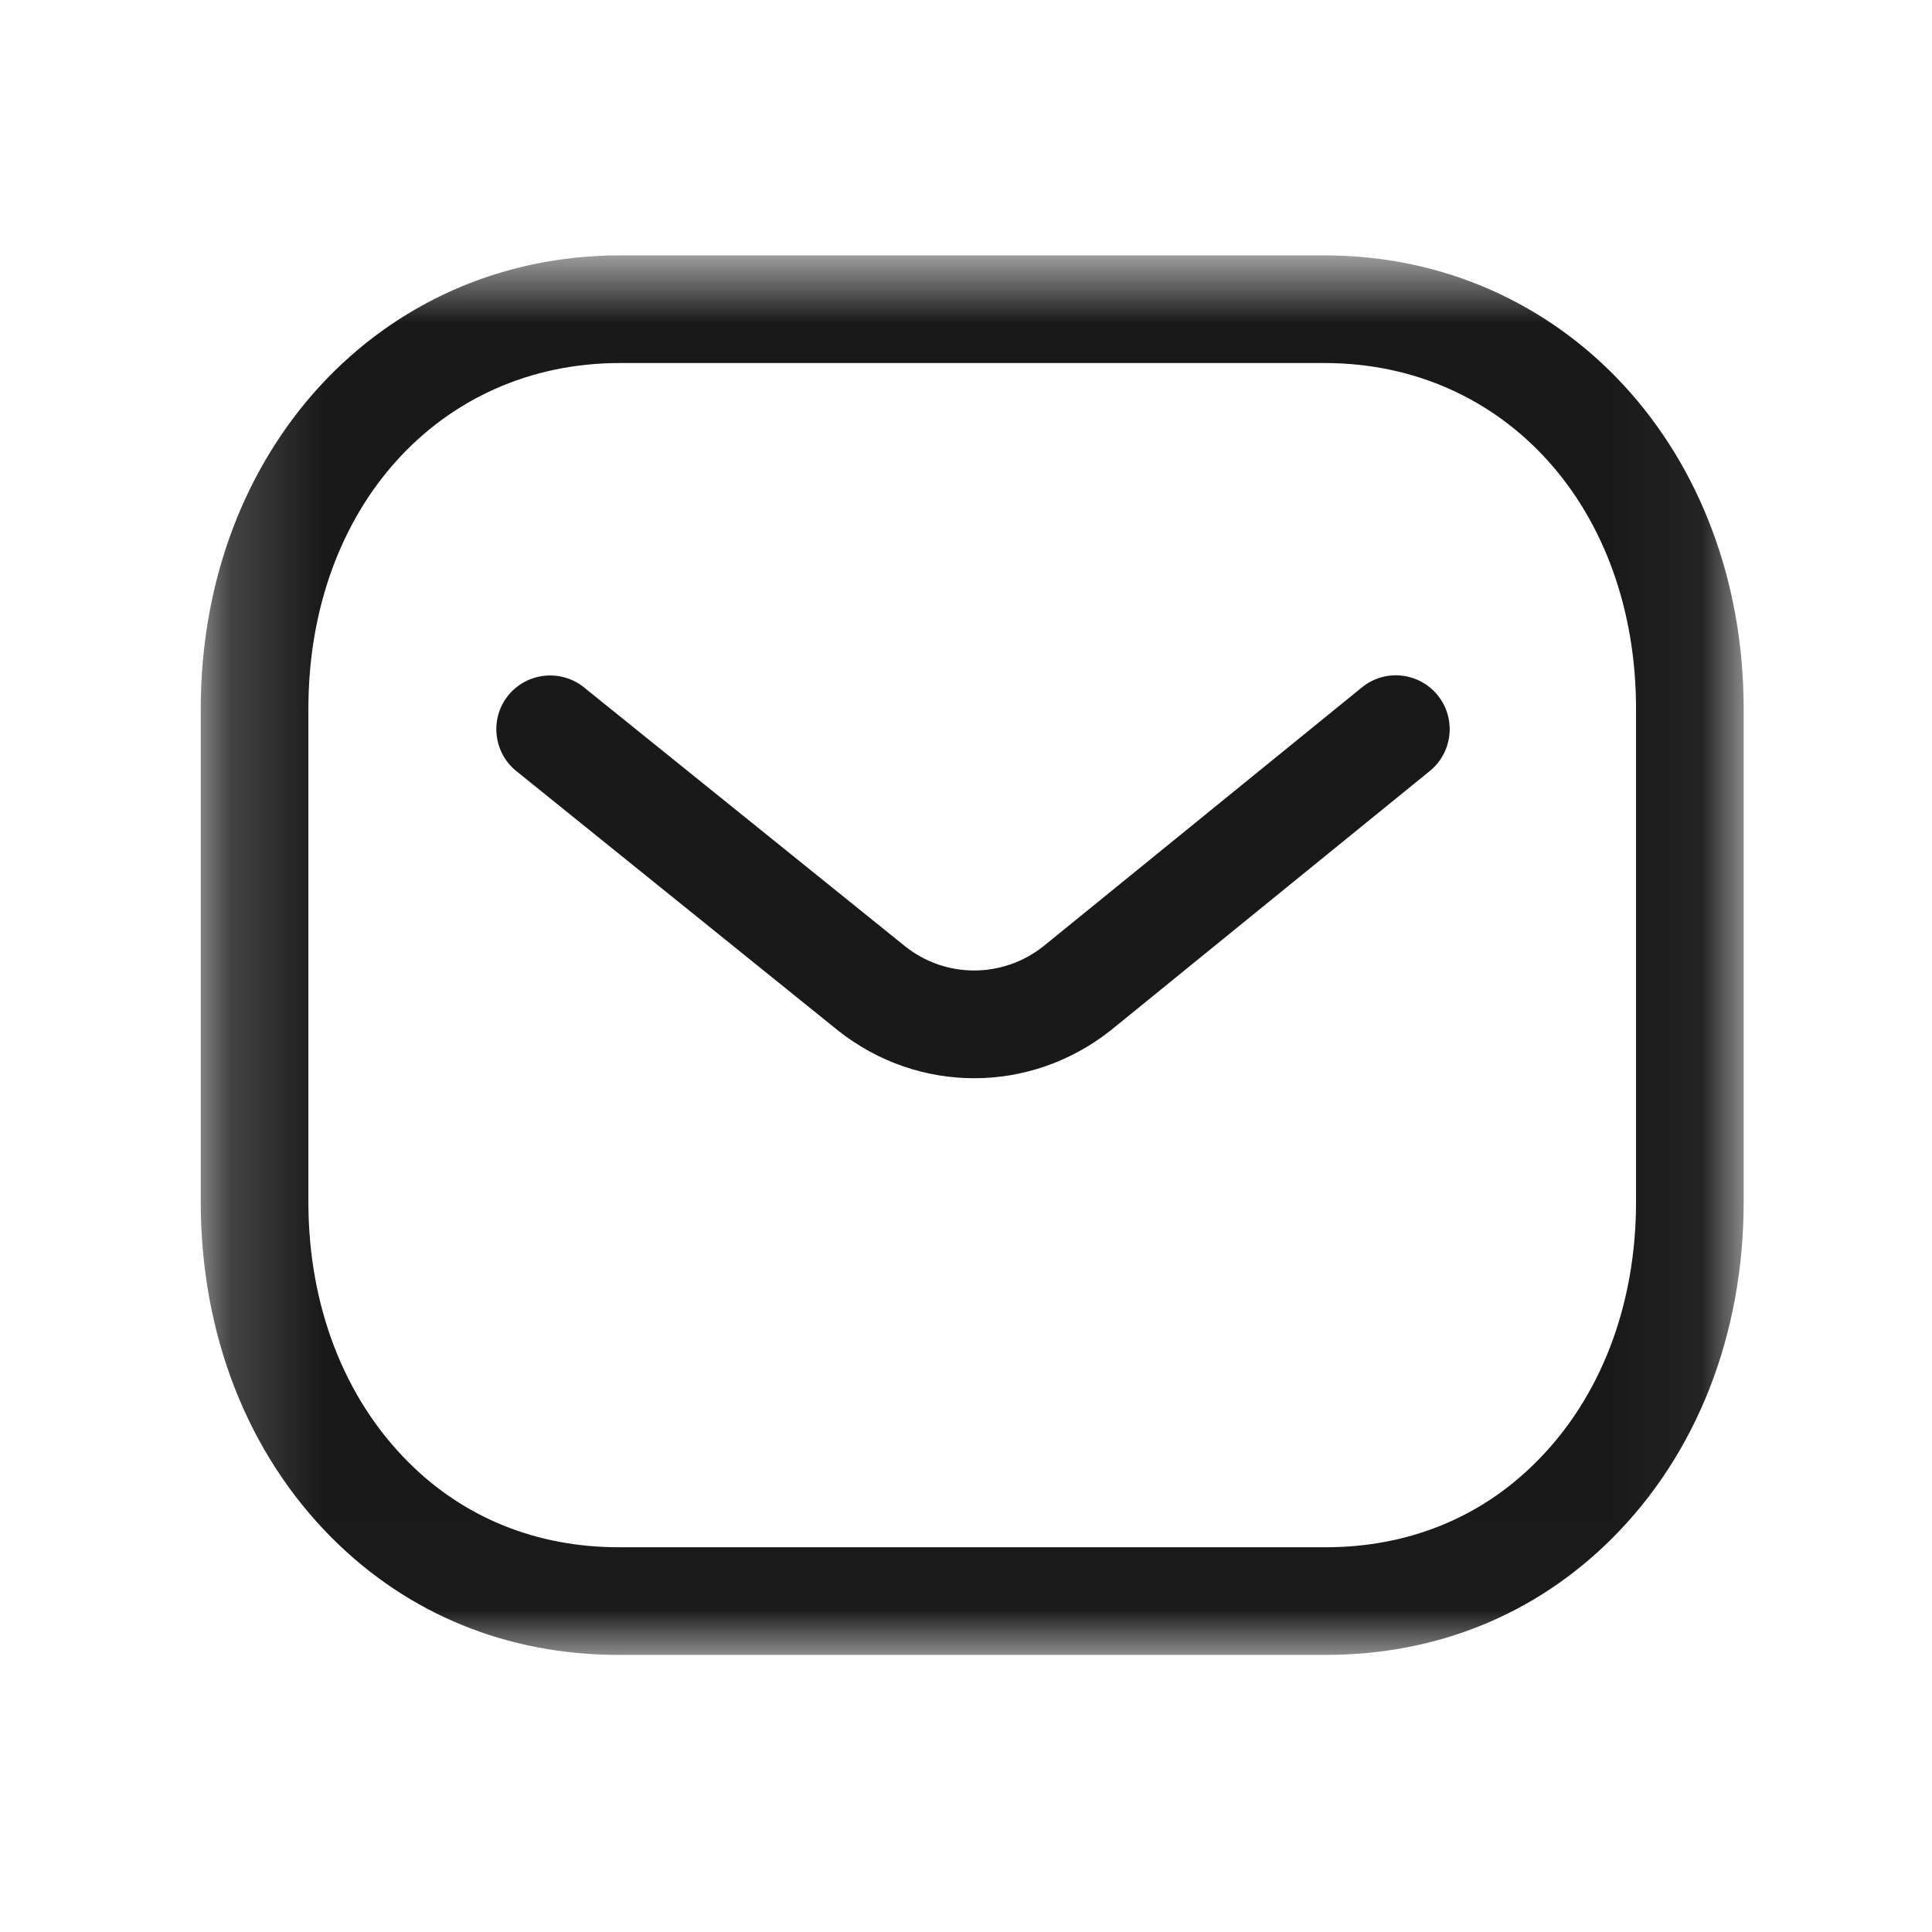
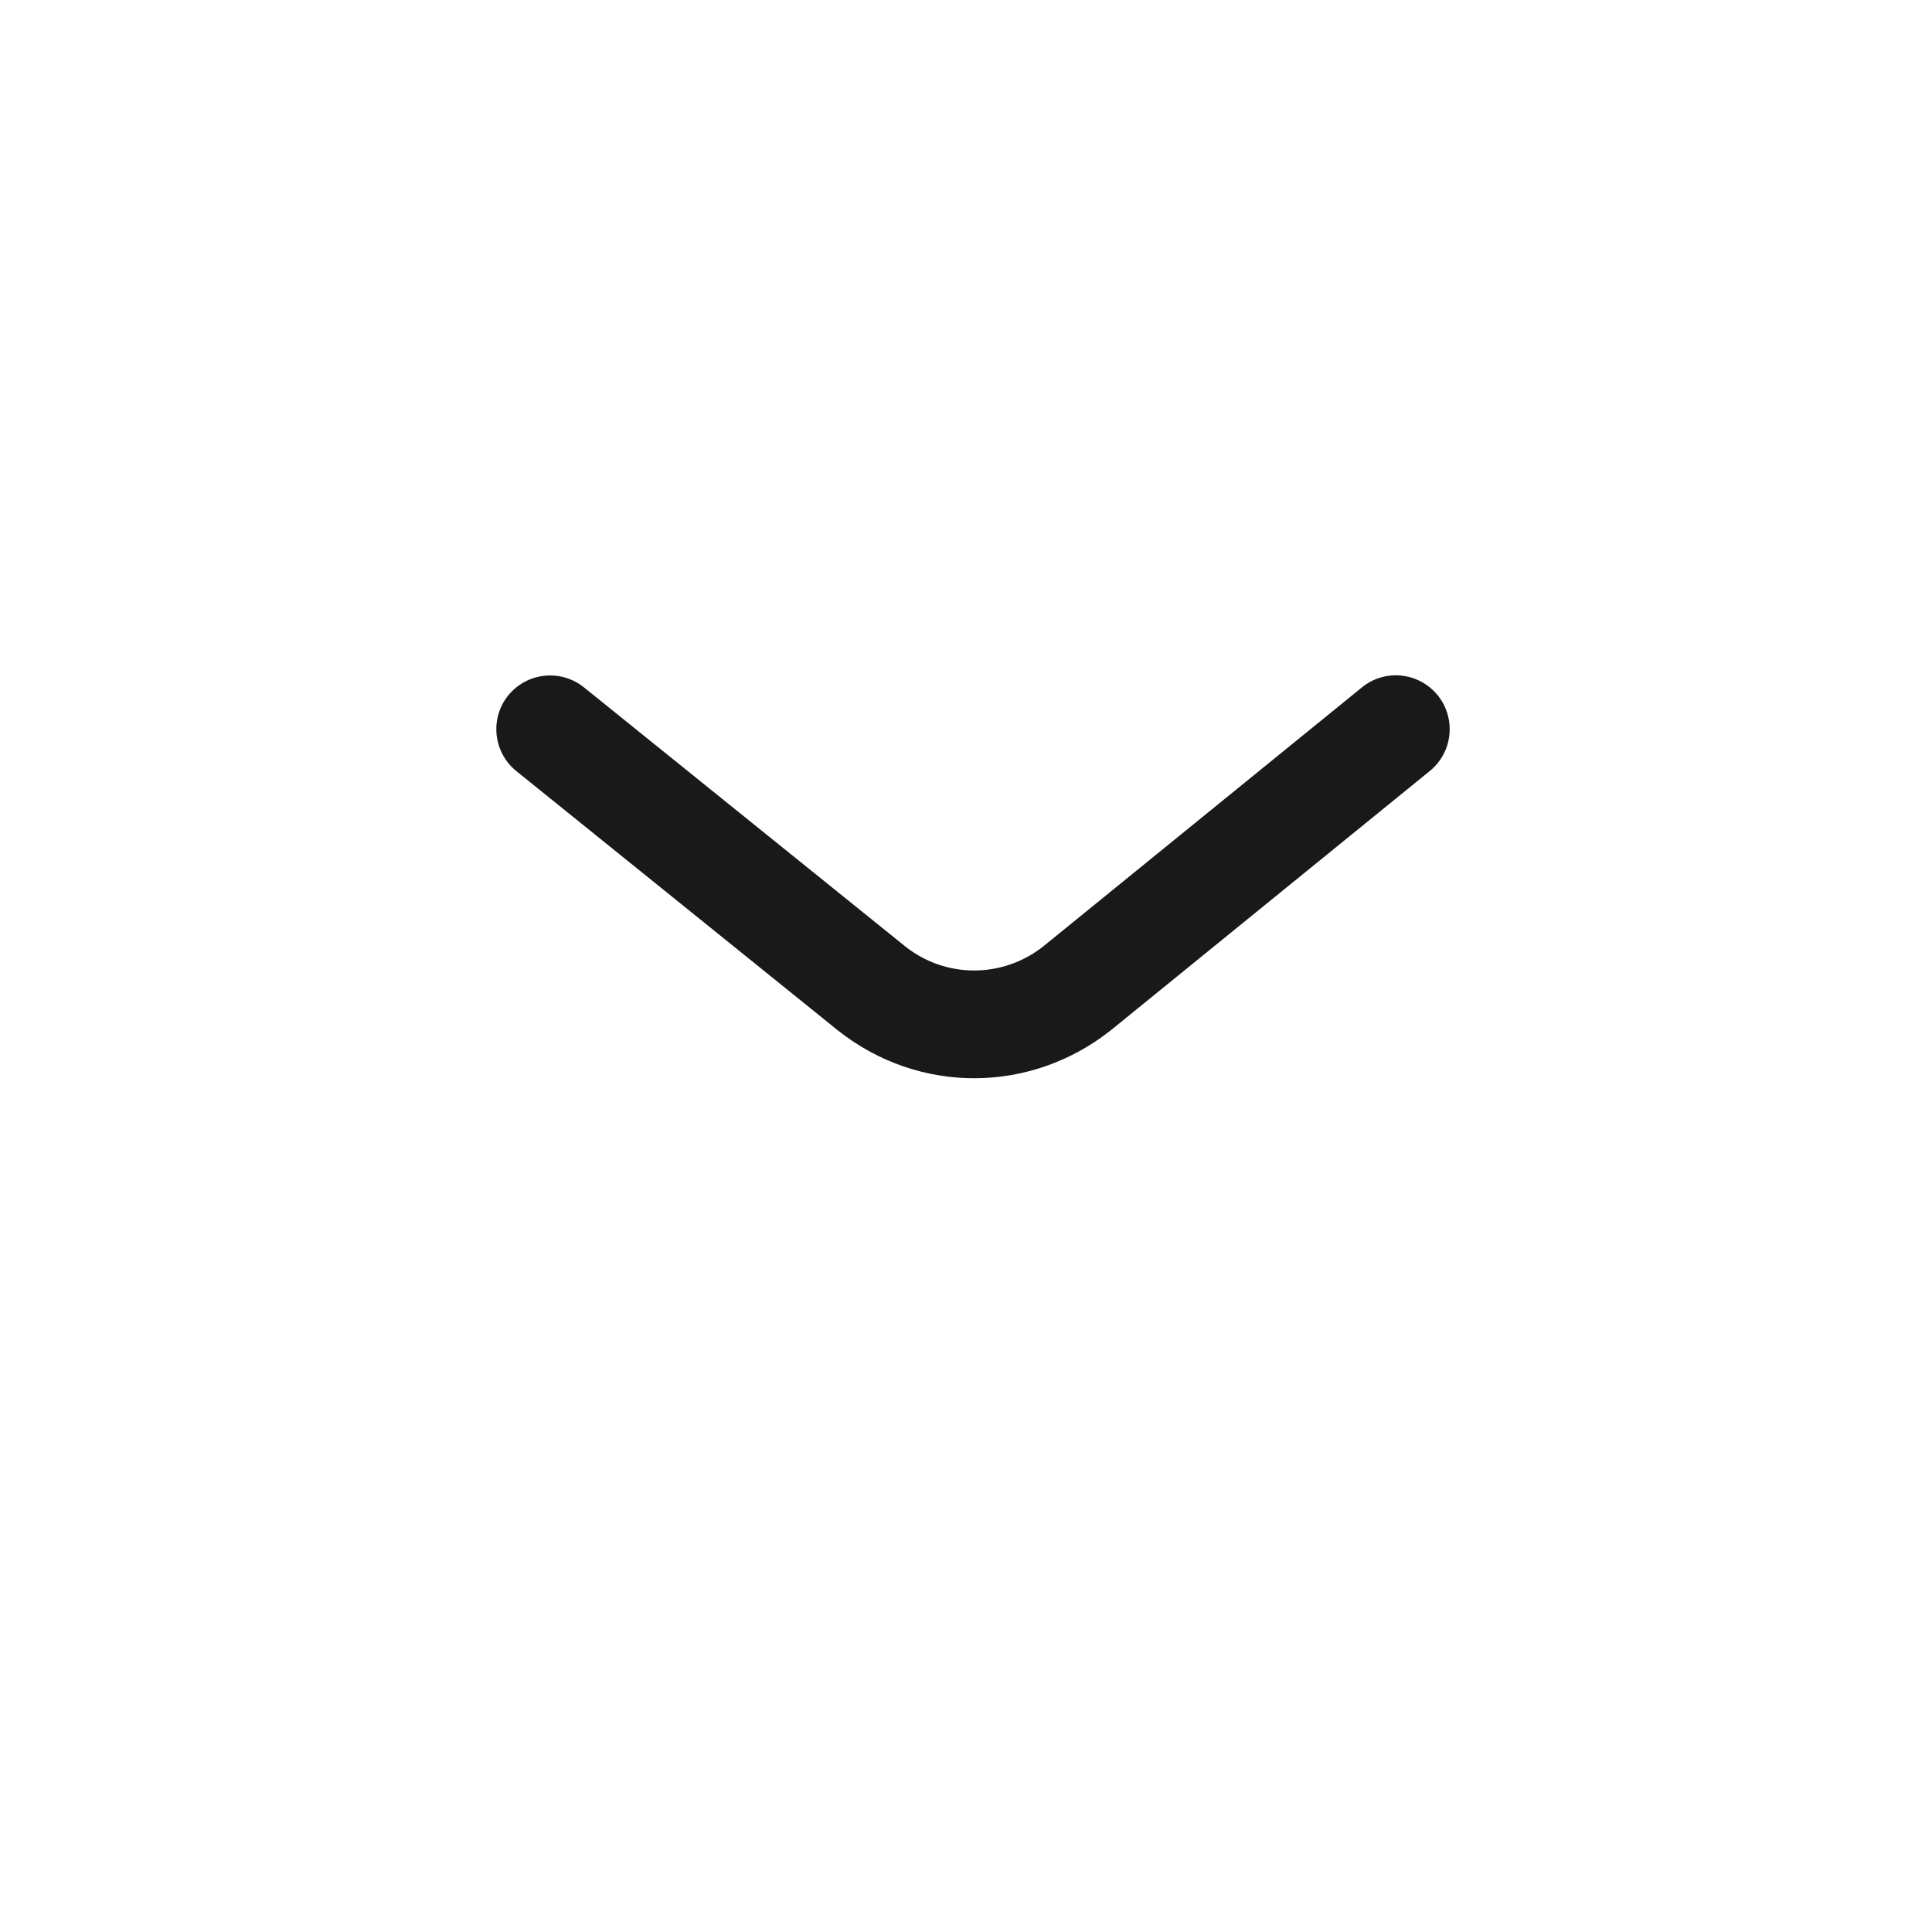
<svg xmlns="http://www.w3.org/2000/svg" width="21" height="21" viewBox="0 0 21 21" fill="none">
  <path fill-rule="evenodd" clip-rule="evenodd" d="M10.589 11.72C10.067 11.72 9.547 11.547 9.111 11.203L5.613 8.382C5.361 8.179 5.322 7.81 5.524 7.559C5.727 7.309 6.095 7.269 6.347 7.471L9.842 10.289C10.281 10.636 10.9 10.636 11.342 10.285L14.803 7.472C15.054 7.267 15.422 7.306 15.627 7.557C15.83 7.808 15.792 8.176 15.542 8.38L12.075 11.198C11.636 11.546 11.112 11.72 10.589 11.72Z" fill="#19191A" />
  <mask id="mask0_98_980" style="mask-type:luminance" maskUnits="userSpaceOnUse" x="2" y="2" width="17" height="16">
-     <path fill-rule="evenodd" clip-rule="evenodd" d="M2.182 2.776H18.953V17.988H2.182V2.776Z" fill="white" />
-   </mask>
+     </mask>
  <g mask="url(#mask0_98_980)">
    <path fill-rule="evenodd" clip-rule="evenodd" d="M6.737 16.818H14.397C14.399 16.816 14.405 16.818 14.409 16.818C15.3 16.818 16.089 16.5 16.694 15.895C17.397 15.195 17.783 14.19 17.783 13.064V7.706C17.783 5.528 16.359 3.946 14.397 3.946H6.738C4.776 3.946 3.352 5.528 3.352 7.706V13.064C3.352 14.19 3.739 15.195 4.441 15.895C5.046 16.5 5.836 16.818 6.726 16.818H6.737ZM6.723 17.988C5.52 17.988 4.445 17.551 3.615 16.724C2.69 15.802 2.182 14.503 2.182 13.064V7.707C2.182 4.896 4.14 2.776 6.738 2.776H14.397C16.995 2.776 18.953 4.896 18.953 7.707V13.064C18.953 14.503 18.445 15.802 17.52 16.724C16.691 17.55 15.616 17.988 14.409 17.988H14.397H6.738H6.723Z" fill="#19191A" />
  </g>
</svg>